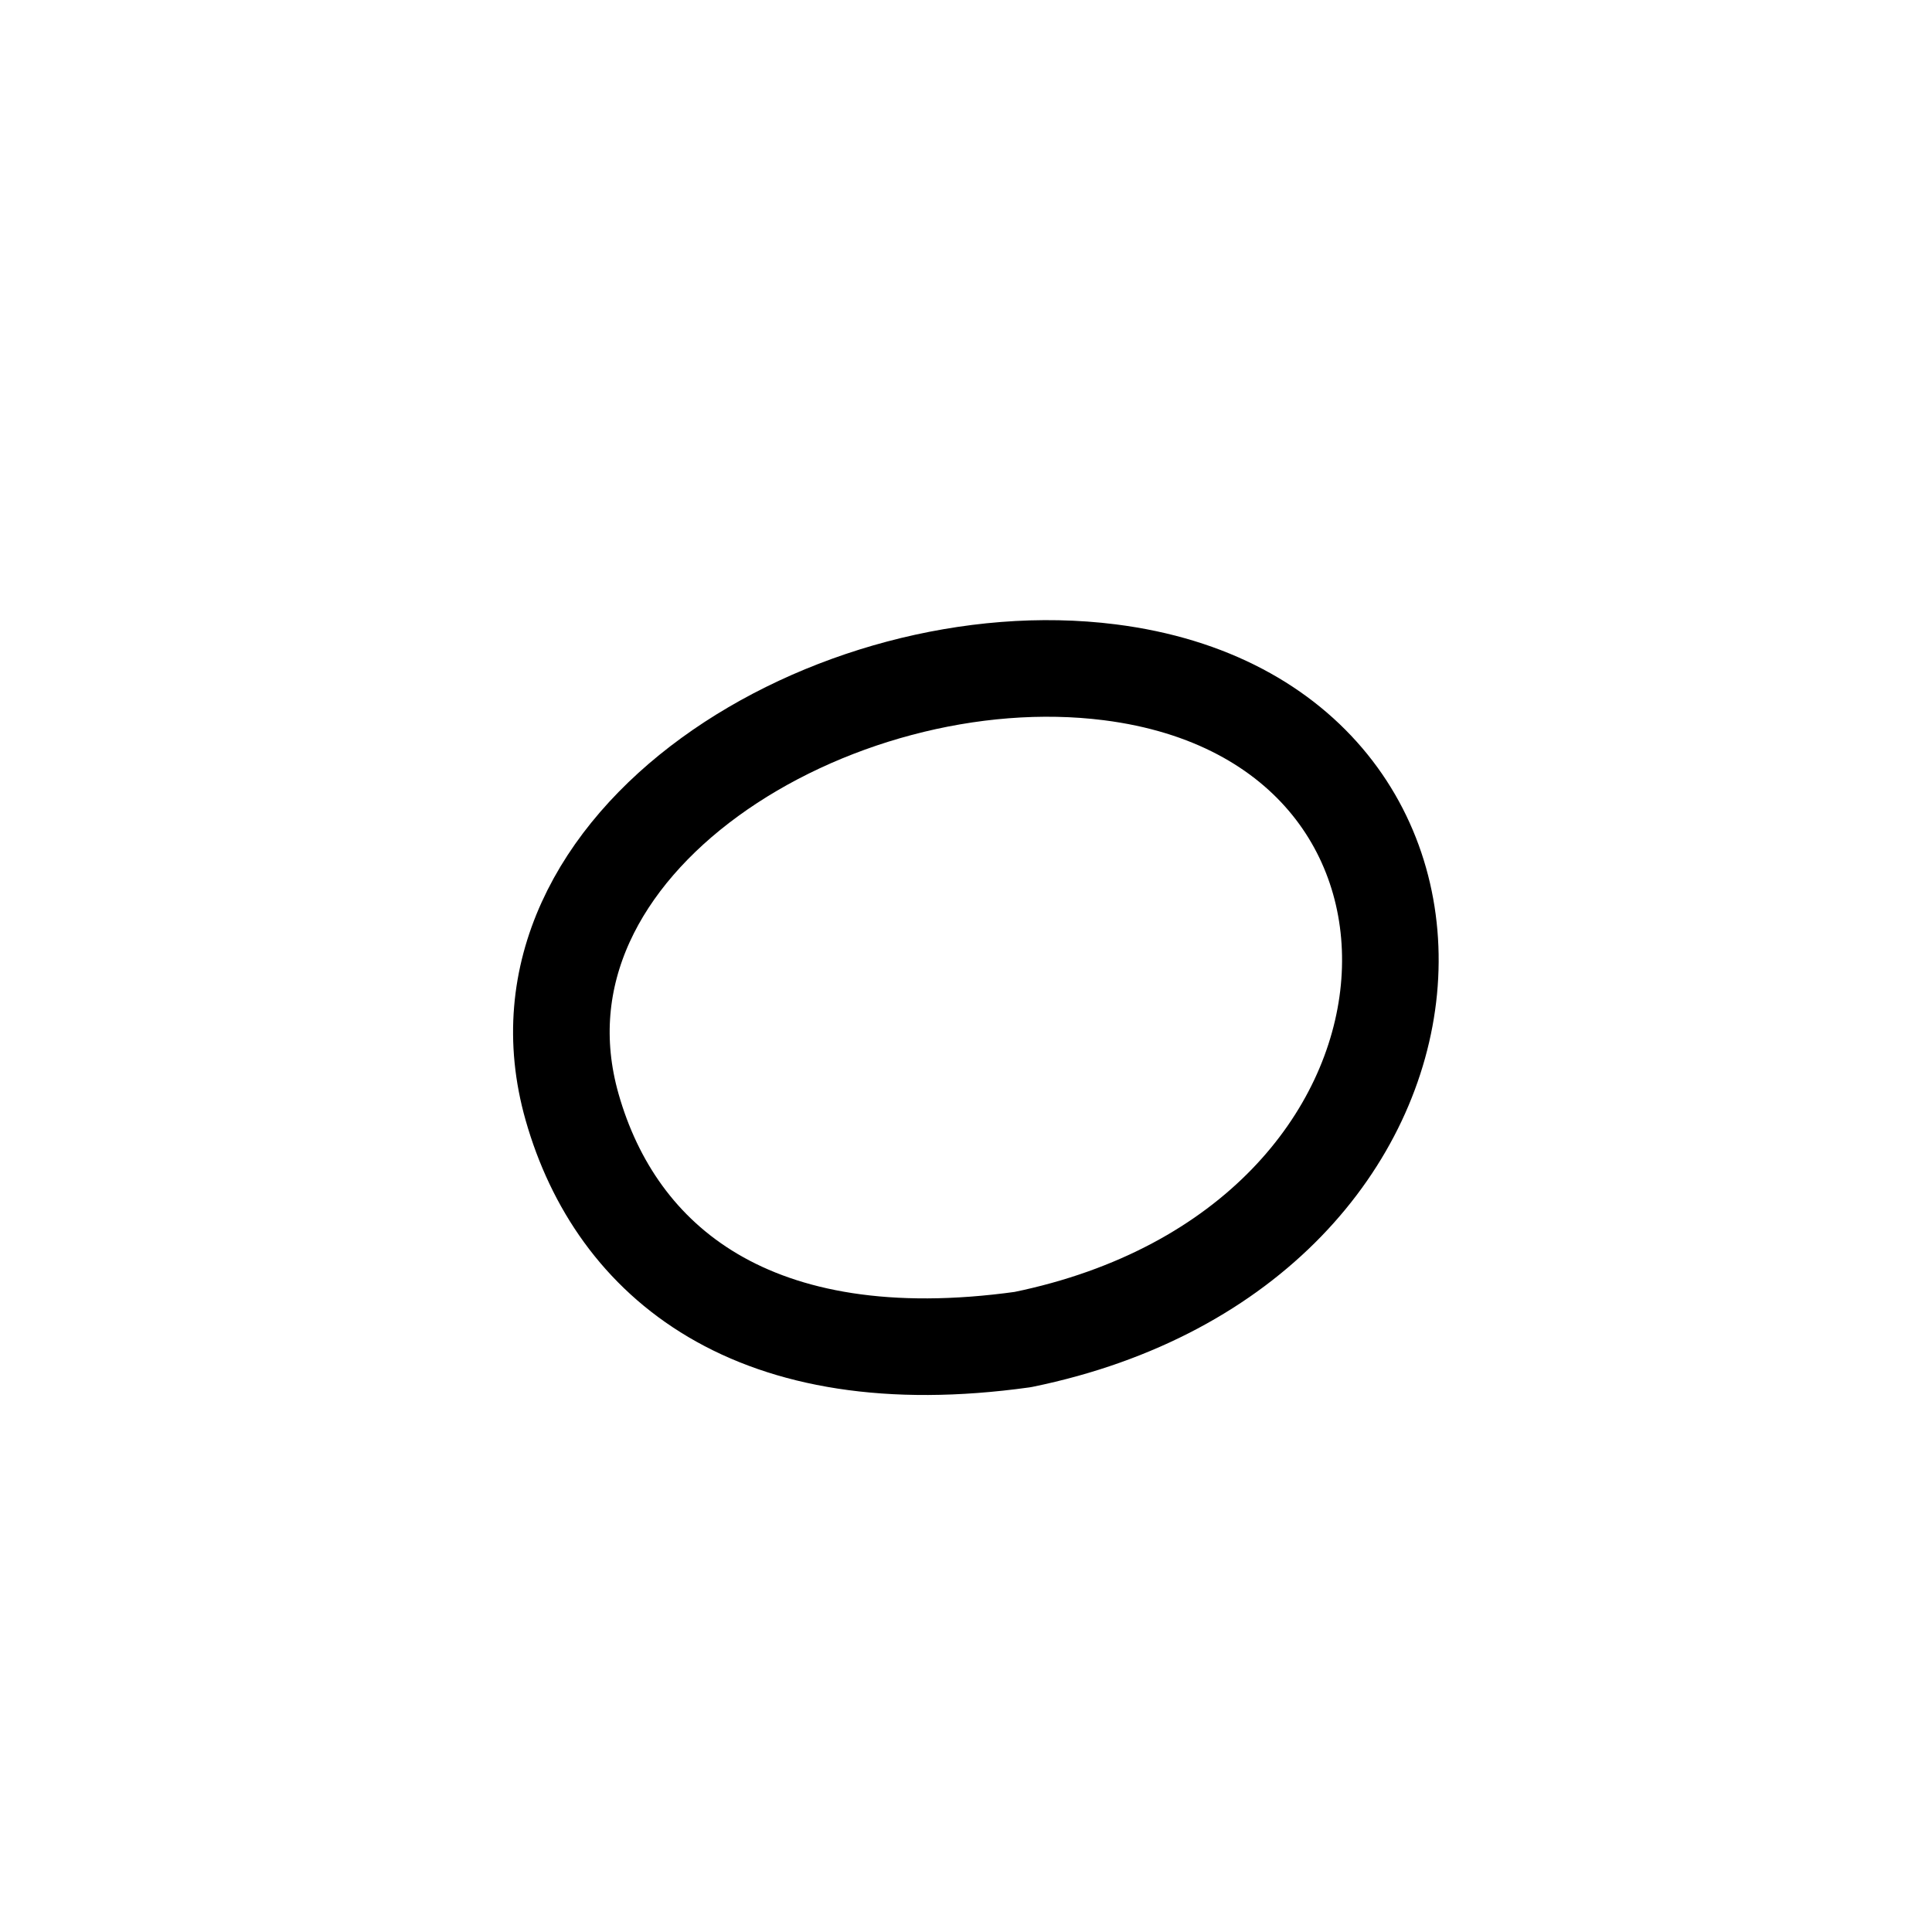
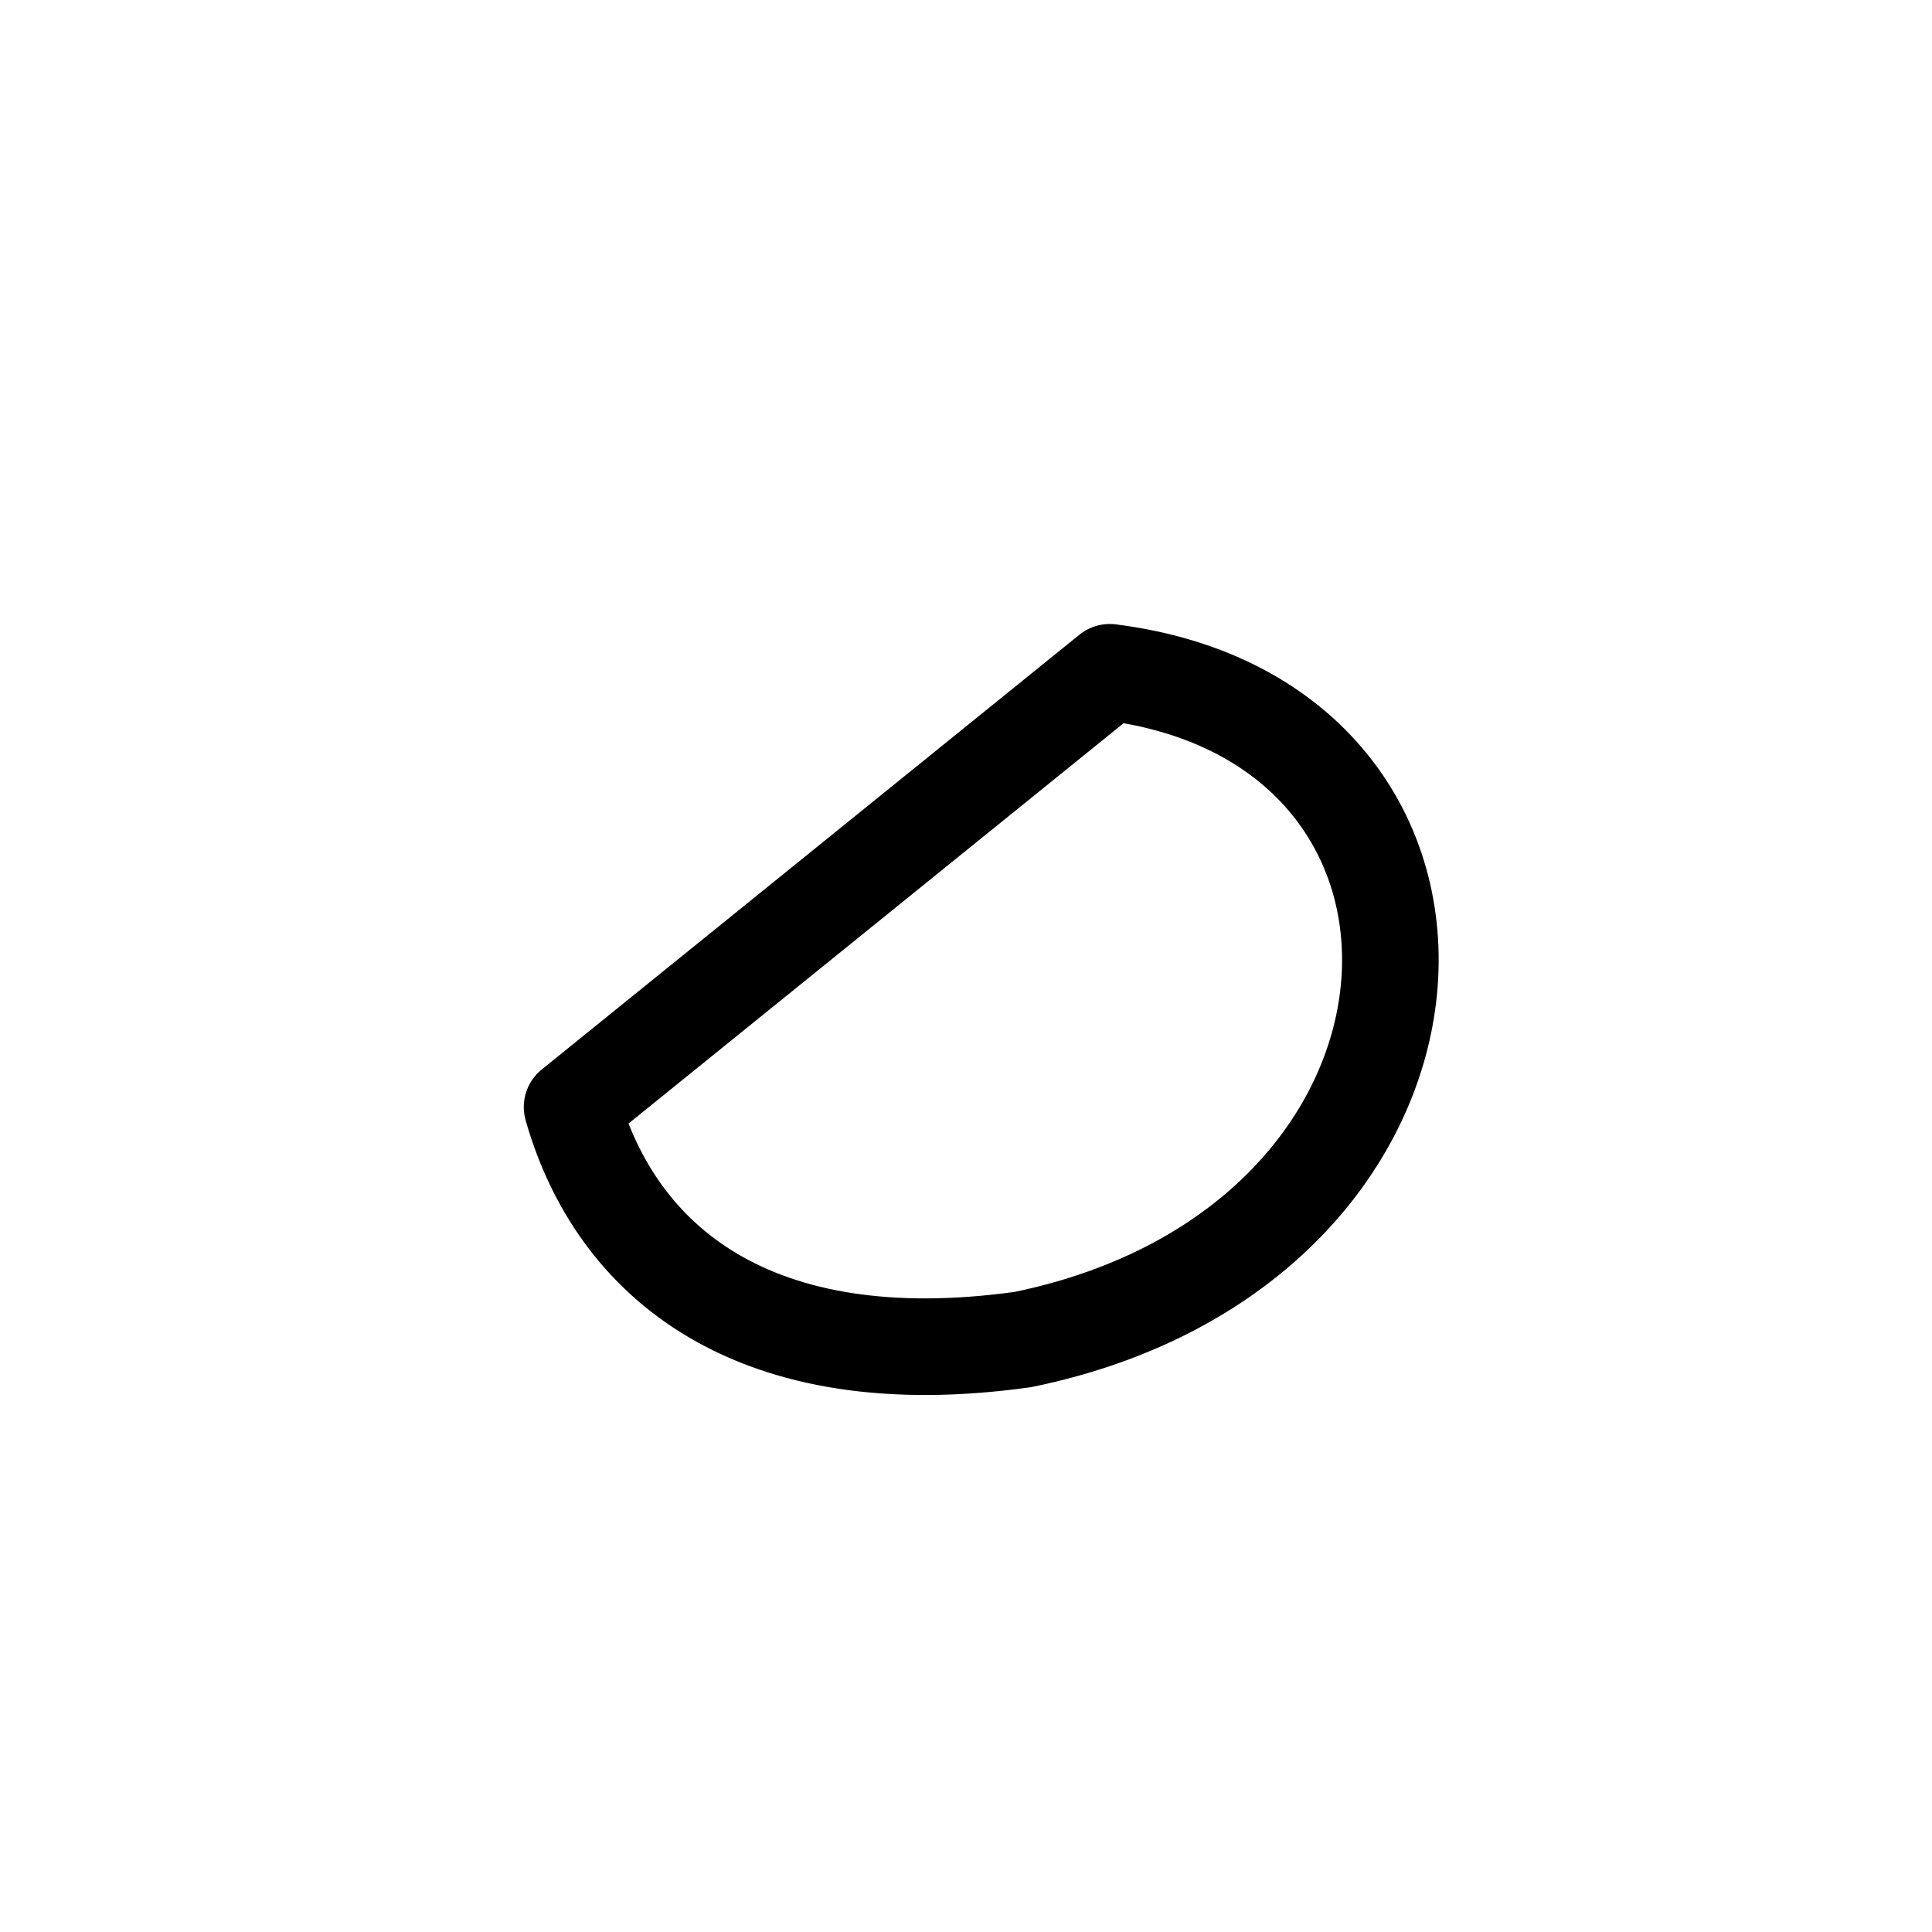
<svg xmlns="http://www.w3.org/2000/svg" width="80" height="80" viewBox="0 0 80 80" fill="none">
-   <path d="M23.689 45.841C25.515 52.261 31.203 57.021 42.35 55.468C61.386 51.568 62.546 29.936 45.953 27.838C34.603 26.403 20.56 34.836 23.689 45.841Z" stroke="black" stroke-width="4" stroke-linecap="round" stroke-linejoin="round" />
+   <path d="M23.689 45.841C25.515 52.261 31.203 57.021 42.35 55.468C61.386 51.568 62.546 29.936 45.953 27.838Z" stroke="black" stroke-width="4" stroke-linecap="round" stroke-linejoin="round" />
</svg>